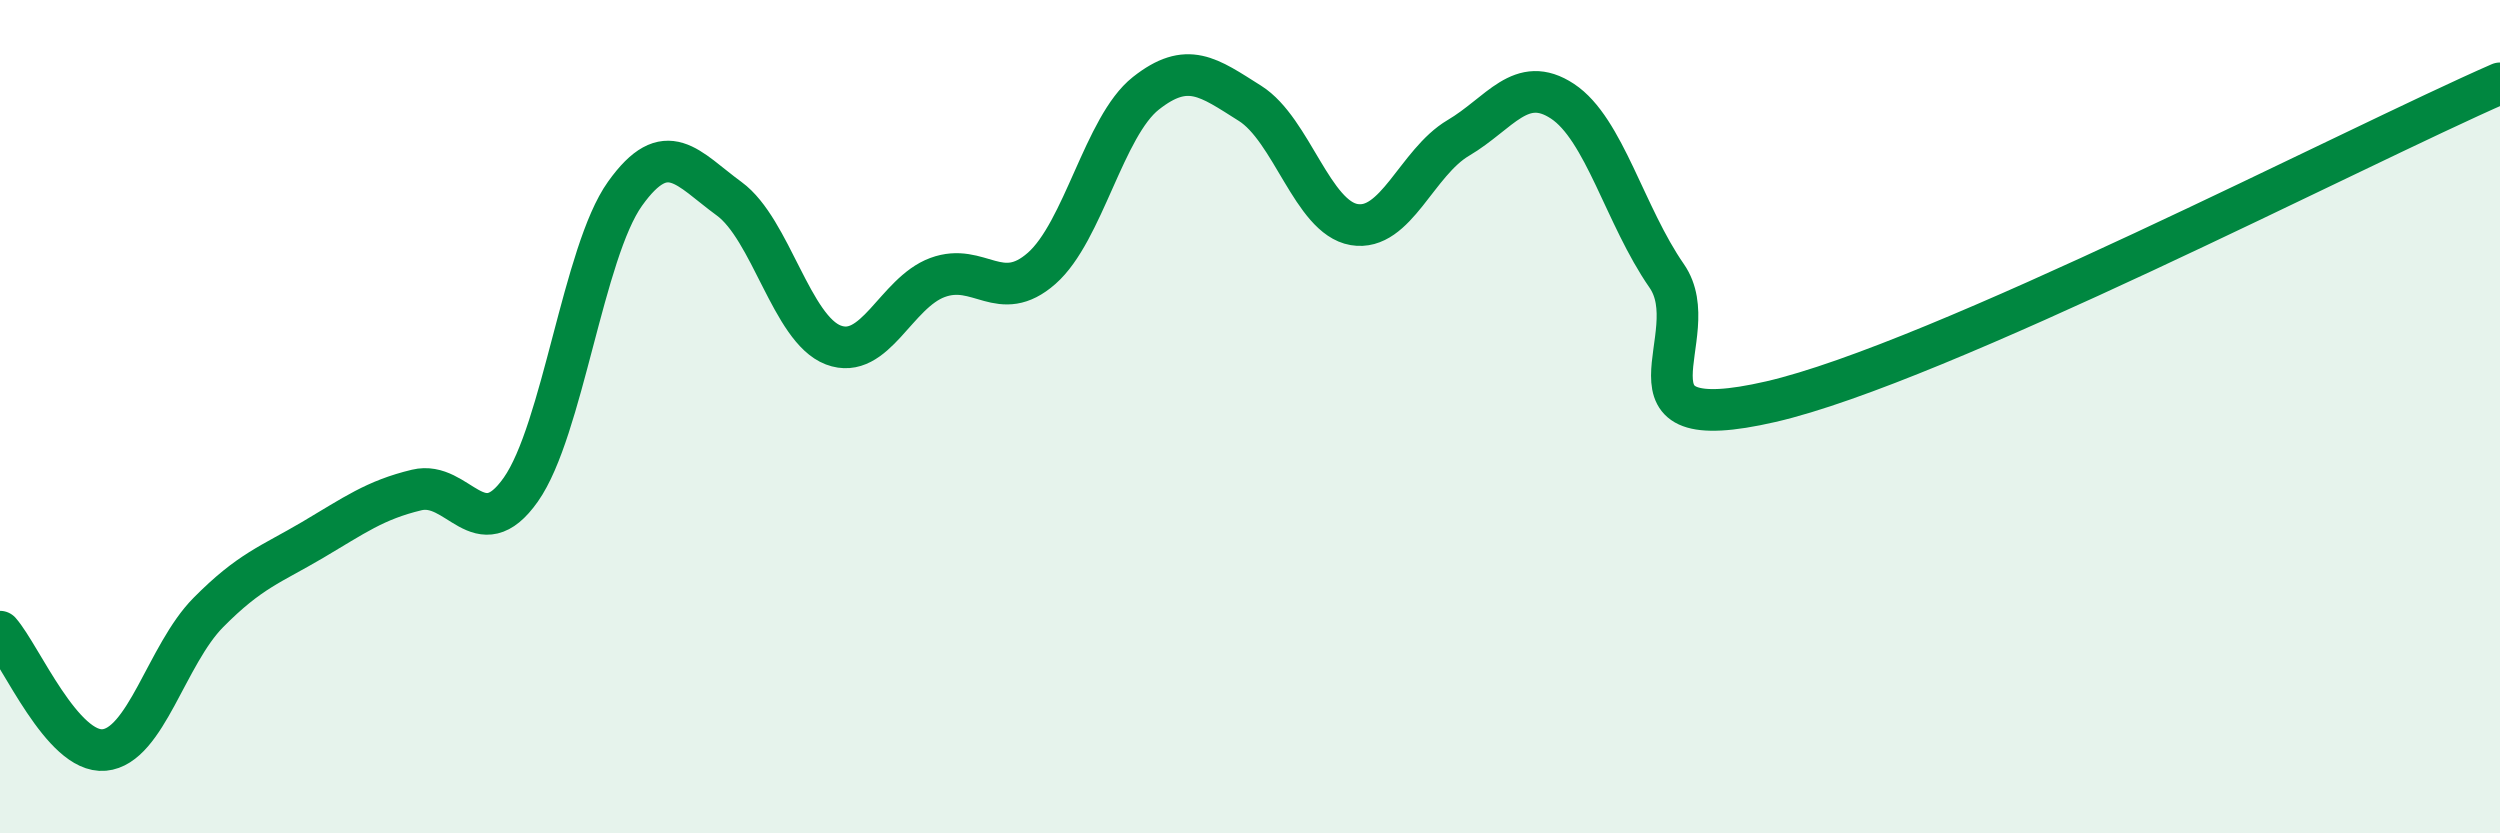
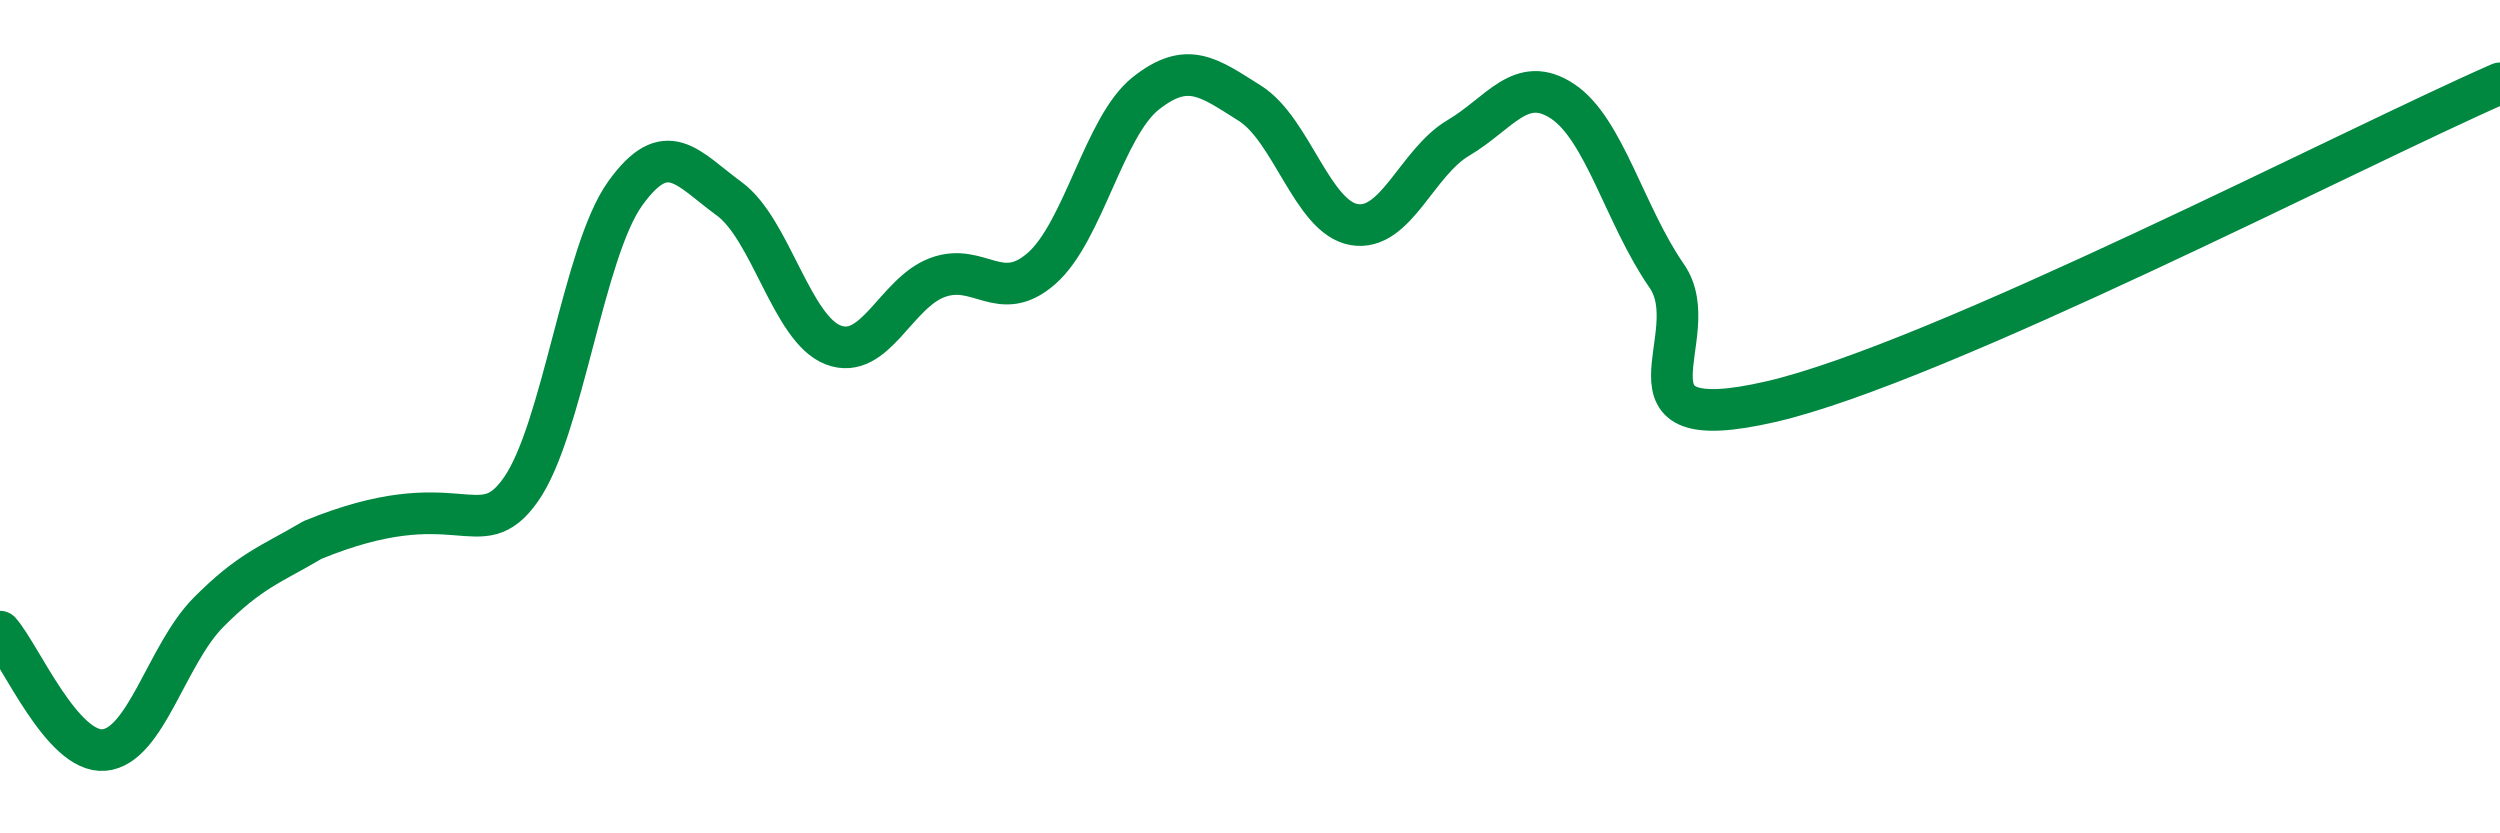
<svg xmlns="http://www.w3.org/2000/svg" width="60" height="20" viewBox="0 0 60 20">
-   <path d="M 0,15.16 C 0.5,15.73 1.5,18.09 2.5,18 C 3.5,17.91 4,15.71 5,14.7 C 6,13.69 6.5,13.55 7.5,12.96 C 8.5,12.37 9,12 10,11.76 C 11,11.52 11.5,13.17 12.5,11.75 C 13.5,10.33 14,6.05 15,4.65 C 16,3.25 16.5,4.04 17.5,4.77 C 18.5,5.5 19,7.9 20,8.28 C 21,8.66 21.5,7.03 22.5,6.66 C 23.5,6.29 24,7.32 25,6.44 C 26,5.56 26.5,3.03 27.5,2.24 C 28.5,1.45 29,1.85 30,2.48 C 31,3.11 31.5,5.22 32.5,5.39 C 33.5,5.56 34,3.9 35,3.31 C 36,2.72 36.5,1.77 37.5,2.43 C 38.5,3.09 39,5.18 40,6.62 C 41,8.06 38.5,10.56 42.5,9.64 C 46.5,8.72 56.5,3.53 60,2L60 20L0 20Z" fill="#008740" opacity="0.1" stroke-linecap="round" stroke-linejoin="round" />
-   <path d="M 0,15.16 C 0.5,15.73 1.5,18.09 2.5,18 C 3.5,17.91 4,15.71 5,14.7 C 6,13.69 6.5,13.55 7.5,12.96 C 8.5,12.37 9,12 10,11.76 C 11,11.52 11.5,13.17 12.5,11.75 C 13.5,10.33 14,6.05 15,4.65 C 16,3.25 16.5,4.04 17.5,4.77 C 18.5,5.5 19,7.9 20,8.28 C 21,8.66 21.5,7.03 22.5,6.66 C 23.5,6.29 24,7.32 25,6.44 C 26,5.56 26.5,3.03 27.5,2.24 C 28.5,1.45 29,1.85 30,2.48 C 31,3.11 31.5,5.22 32.5,5.39 C 33.5,5.56 34,3.9 35,3.31 C 36,2.72 36.5,1.77 37.5,2.43 C 38.5,3.09 39,5.18 40,6.62 C 41,8.06 38.5,10.56 42.5,9.64 C 46.5,8.72 56.5,3.53 60,2" stroke="#008740" stroke-width="1" fill="none" stroke-linecap="round" stroke-linejoin="round" />
+   <path d="M 0,15.16 C 0.5,15.73 1.5,18.09 2.5,18 C 3.5,17.91 4,15.71 5,14.7 C 6,13.69 6.5,13.55 7.5,12.96 C 11,11.52 11.5,13.17 12.5,11.75 C 13.5,10.33 14,6.05 15,4.65 C 16,3.25 16.5,4.04 17.5,4.77 C 18.5,5.5 19,7.9 20,8.28 C 21,8.66 21.5,7.03 22.5,6.66 C 23.5,6.29 24,7.32 25,6.44 C 26,5.56 26.5,3.03 27.5,2.24 C 28.5,1.45 29,1.85 30,2.48 C 31,3.11 31.5,5.22 32.5,5.39 C 33.5,5.56 34,3.9 35,3.31 C 36,2.72 36.5,1.77 37.5,2.43 C 38.5,3.09 39,5.18 40,6.62 C 41,8.06 38.5,10.56 42.5,9.64 C 46.5,8.72 56.5,3.53 60,2" stroke="#008740" stroke-width="1" fill="none" stroke-linecap="round" stroke-linejoin="round" />
</svg>